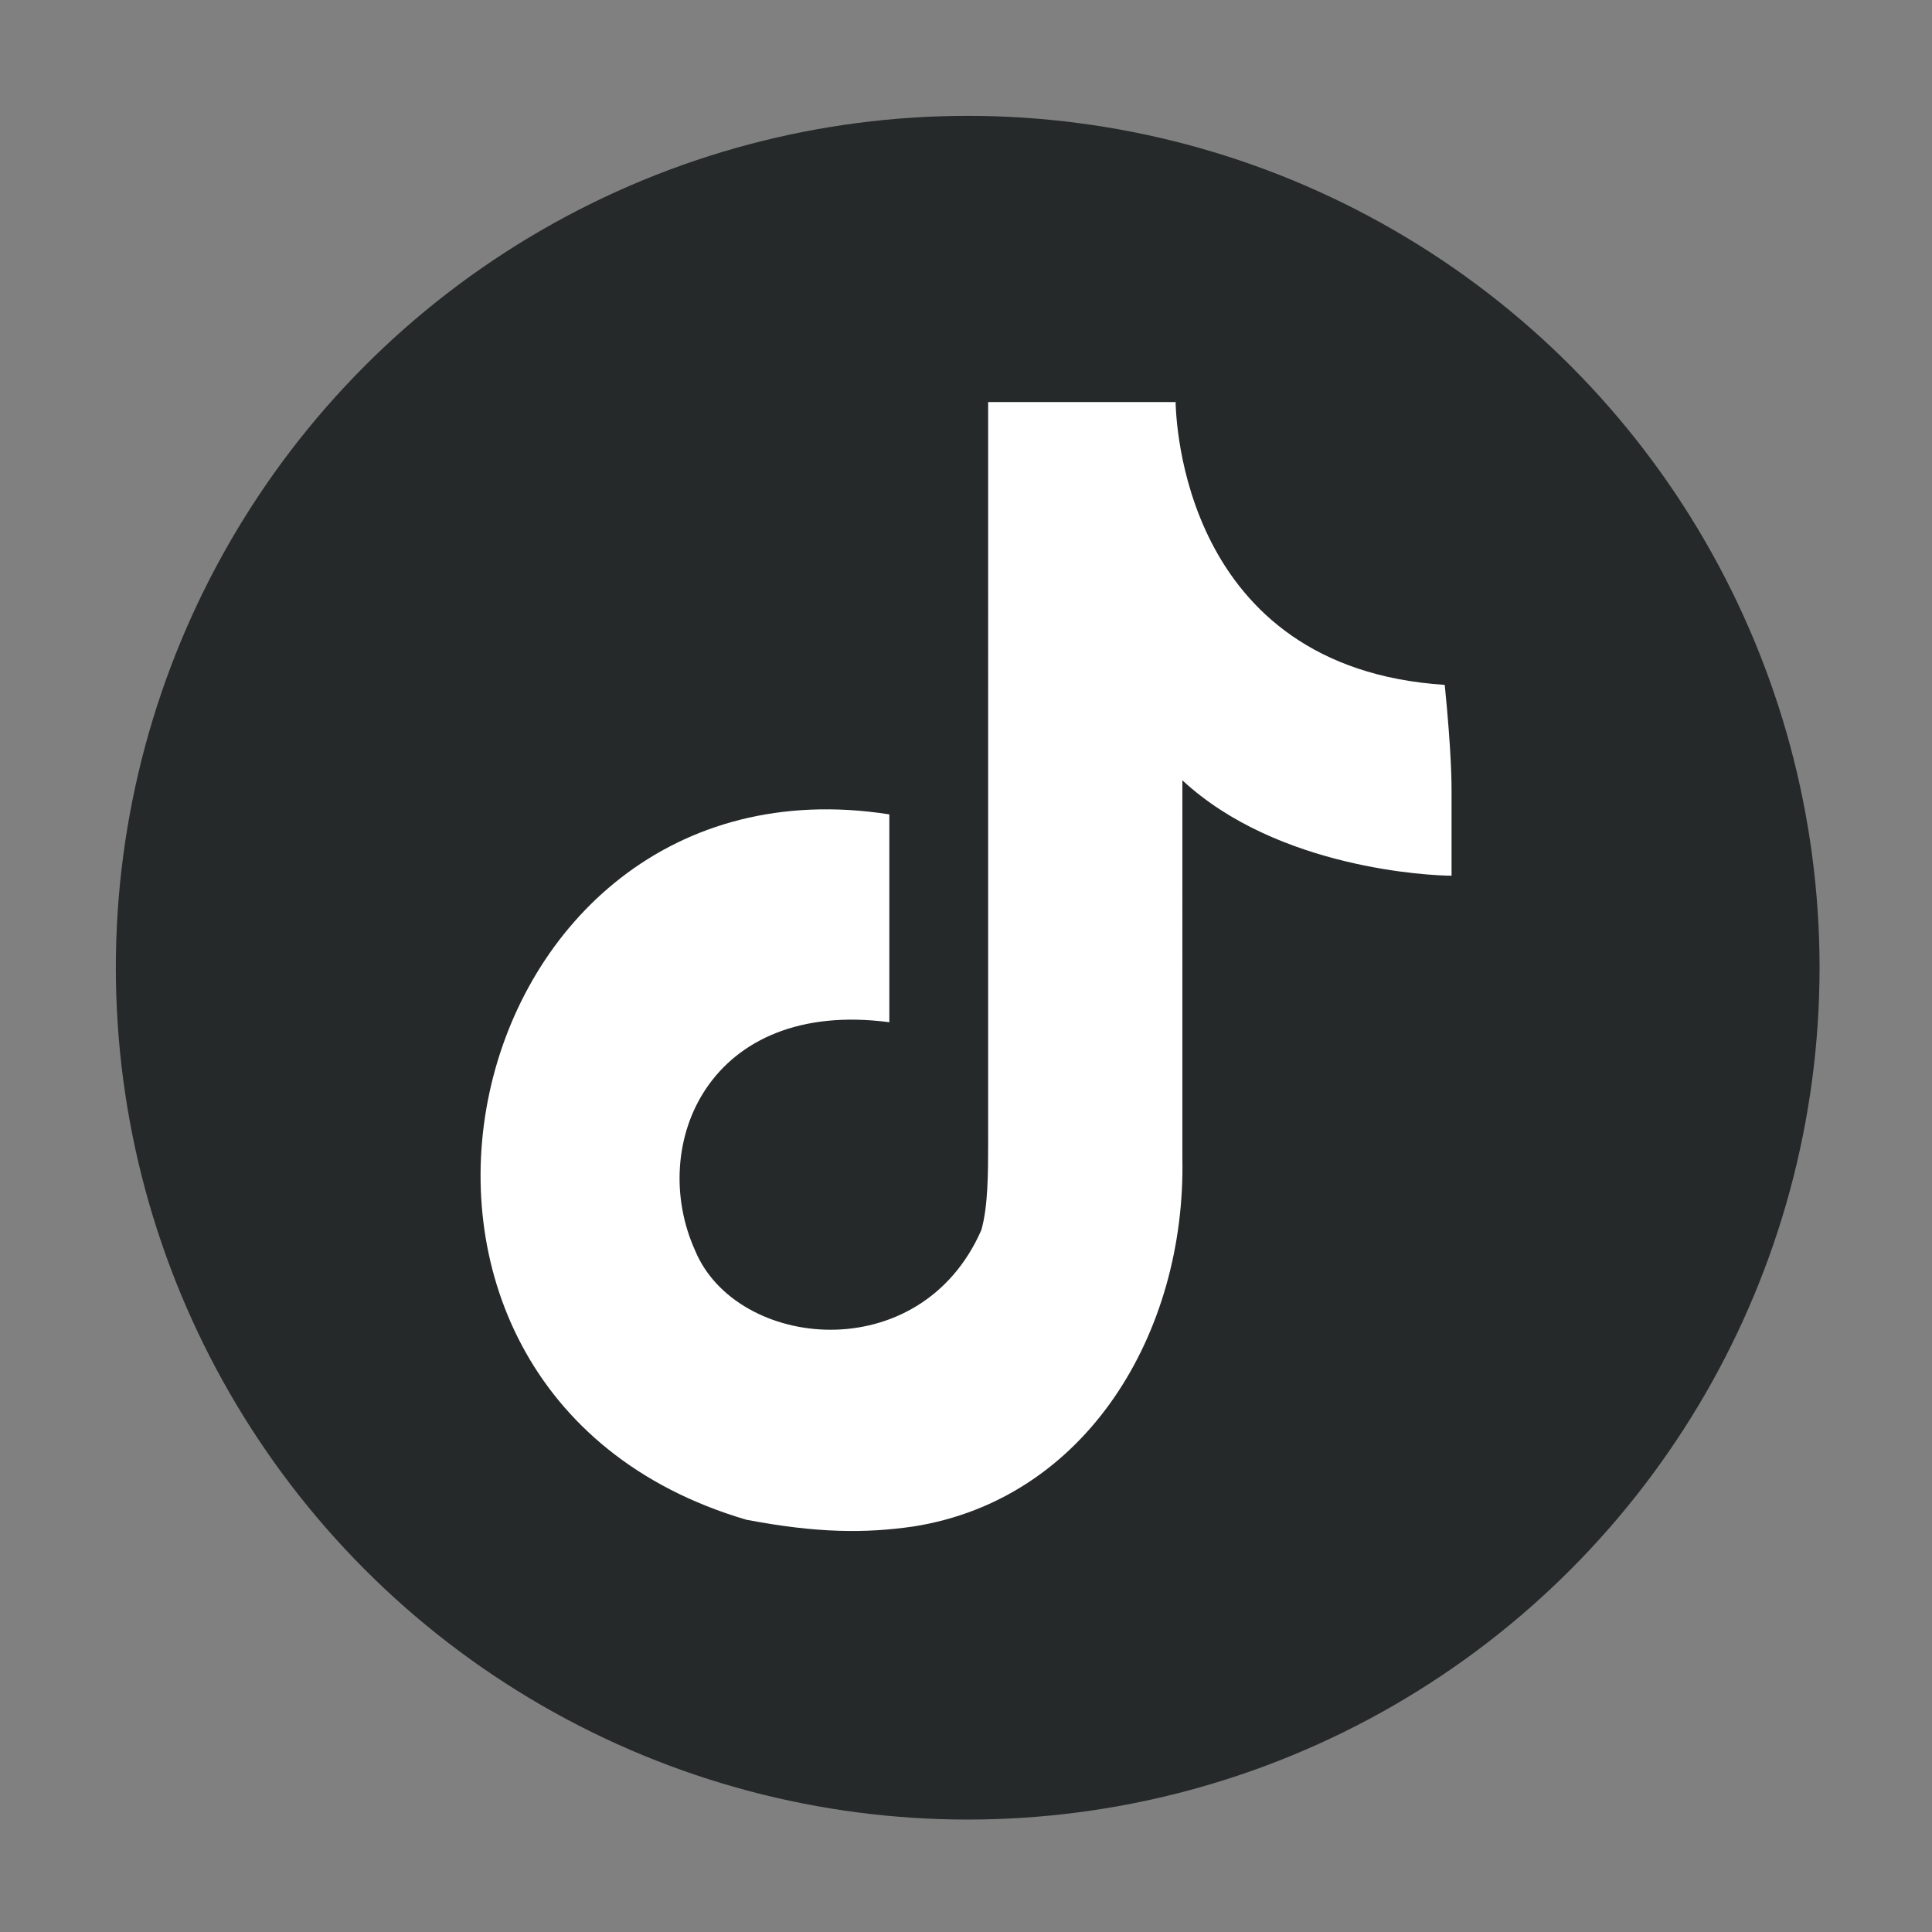
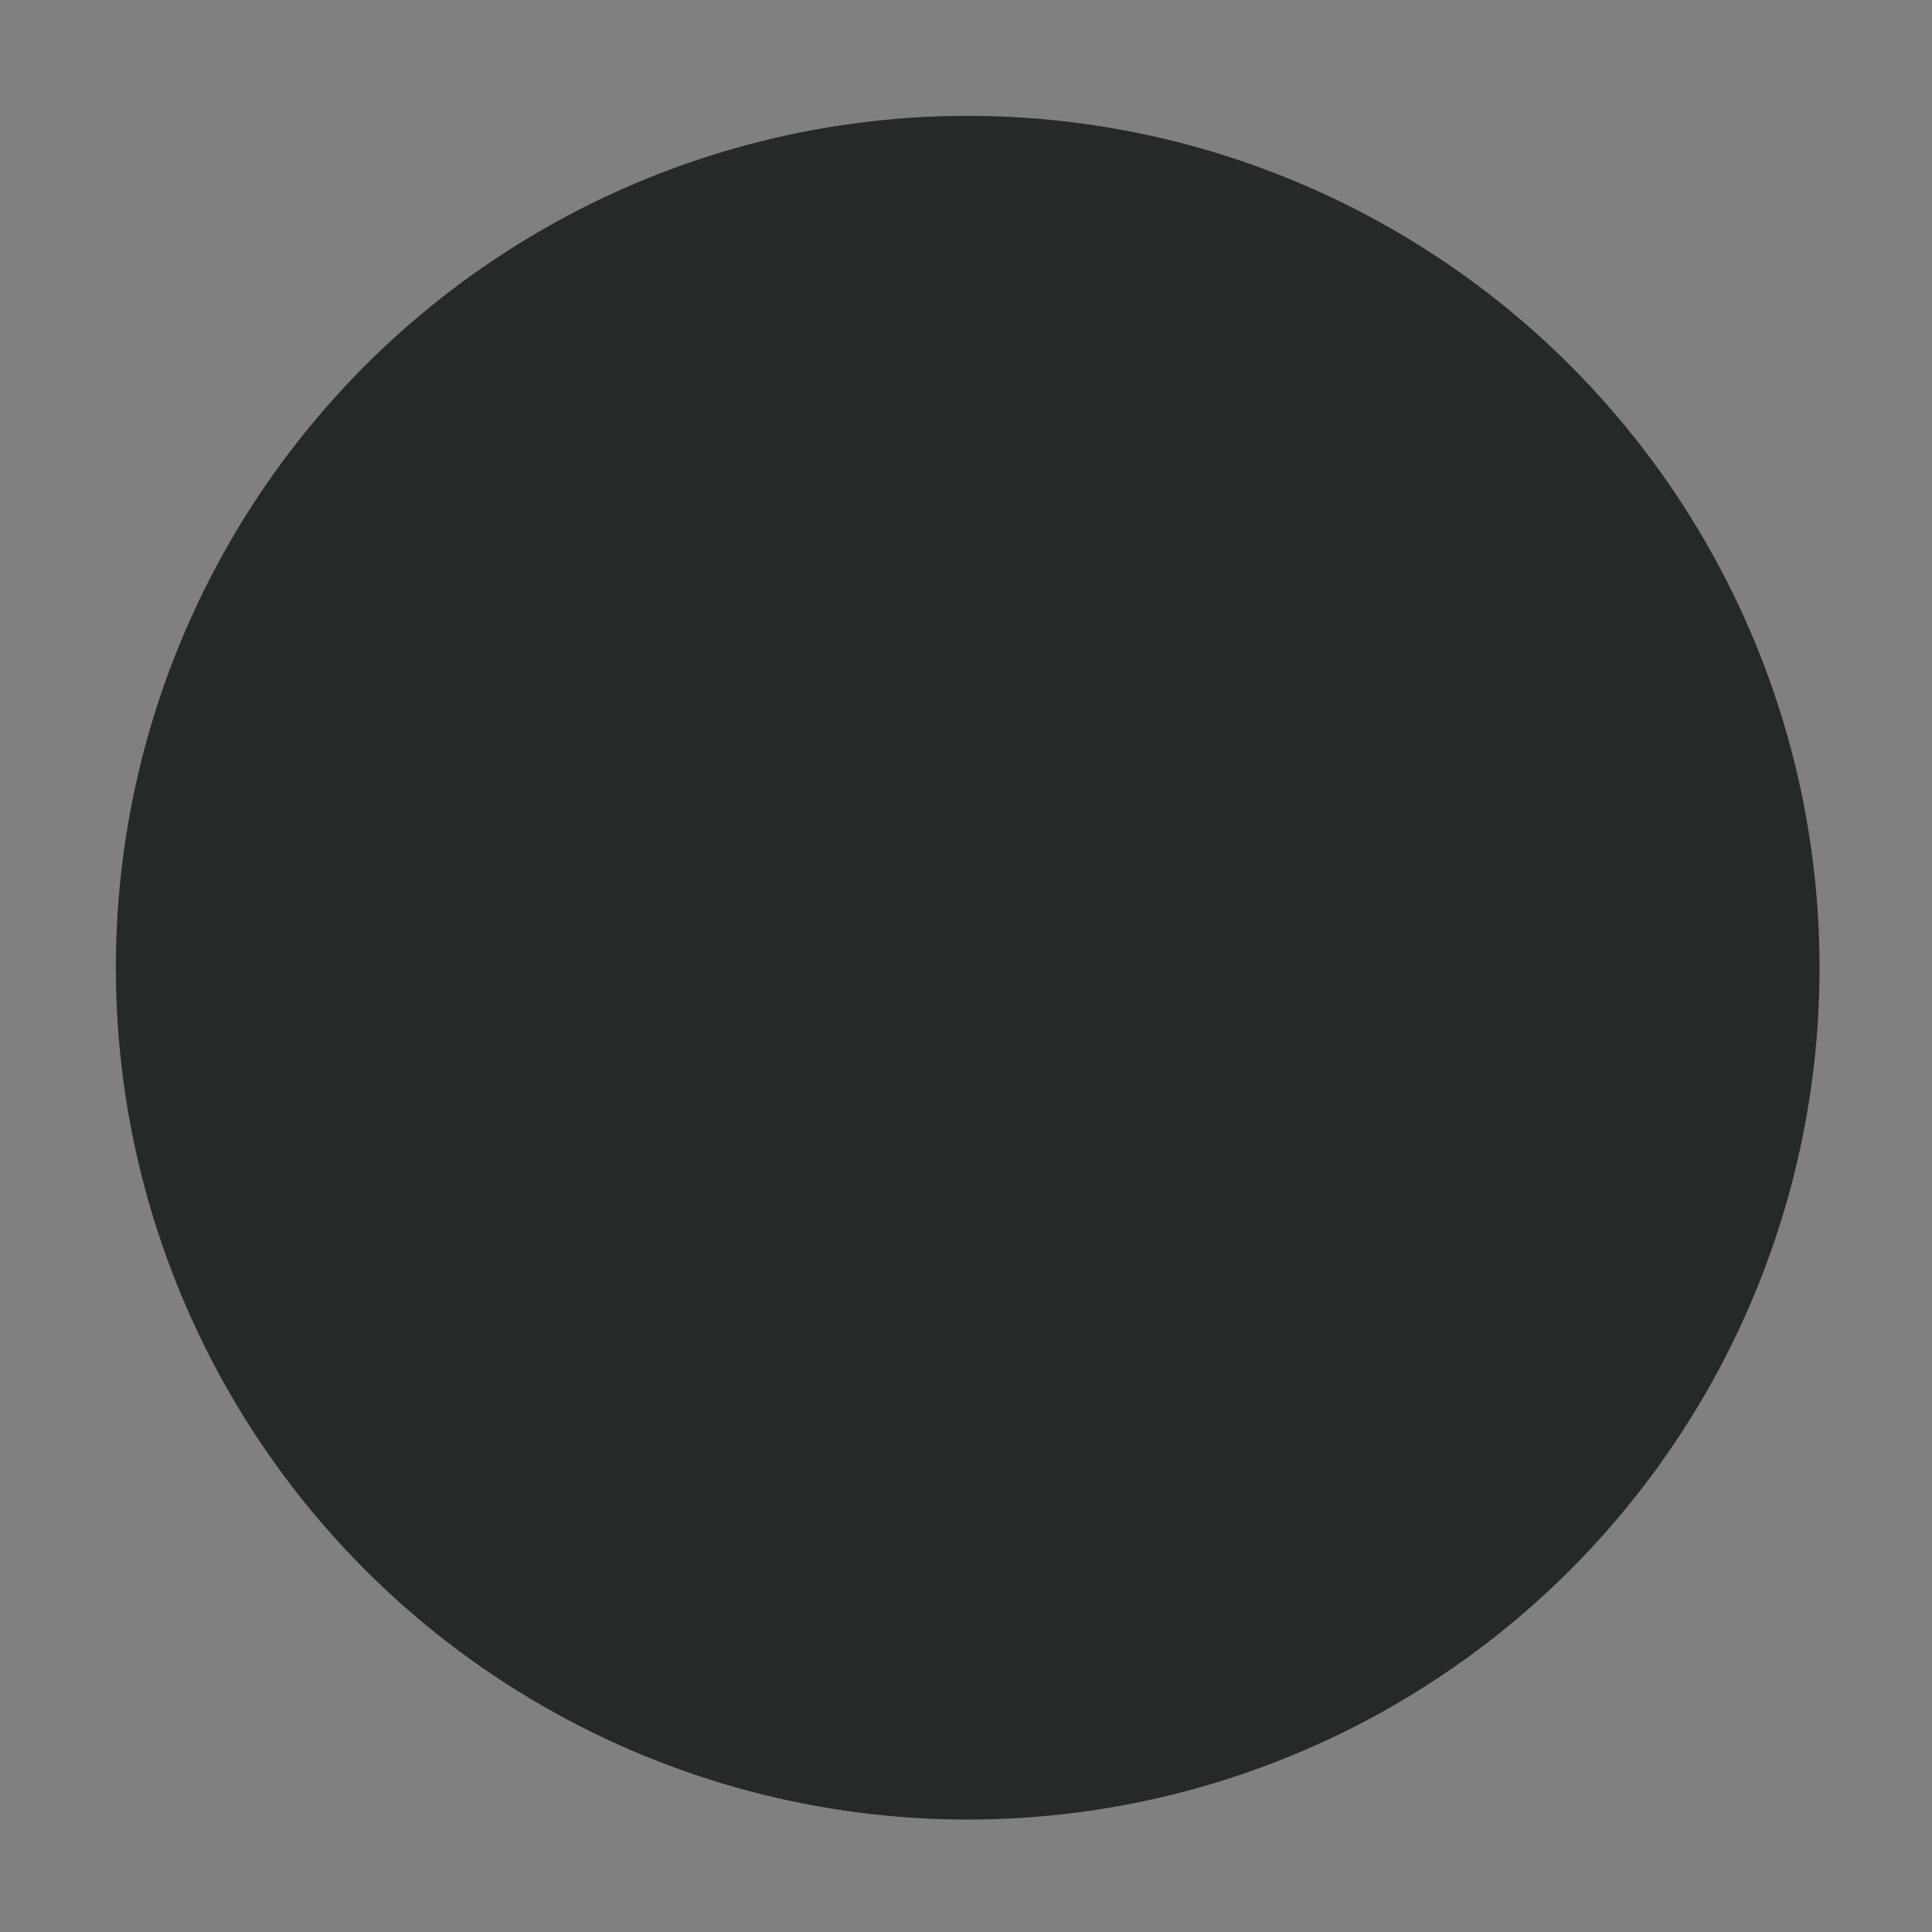
<svg xmlns="http://www.w3.org/2000/svg" version="1.1" id="Capa_1" x="0px" y="0px" viewBox="0 0 56.7 56.7" style="enable-background:new 0 0 56.7 56.7;" xml:space="preserve">
  <rect x="0" y="0" width="56.7" height="56.7" fill="#808080" stroke="none" />
  <style type="text/css">
	.st0{fill:#252929;}
	.st1{fill:#212120;}
	.st2{fill:#FFFFFF;}
</style>
  <ellipse class="st0" cx="28.4" cy="28.4" rx="25" ry="25" />
-   <path class="st1" d="M88.4,25C88.4,24.9,88.8,25,88.4,25L88.4,25z" />
-   <path class="st2" d="M42.6,23.2c0,0.1,0,0.1,0,0.1c0,0.2,0,0.8,0,2.4c-0.6,0-5.1-0.2-7.9-2.8V34c0.1,5.1-2.8,10-7.9,10.8  C25.4,45,24,45,21.9,44.6C9,40.8,13.3,21.9,26.1,23.9c0,6.1,0,0,0,6.1c-5.3-0.7-7.1,3.6-5.7,6.7c1.2,2.9,6.6,3.5,8.4-0.6  c0.2-0.7,0.2-1.7,0.2-2.6V11.8h5.5v-0.1c0,0.6,0.2,7.9,7.9,8.4C42.6,22.1,42.6,23,42.6,23.2z" />
</svg>